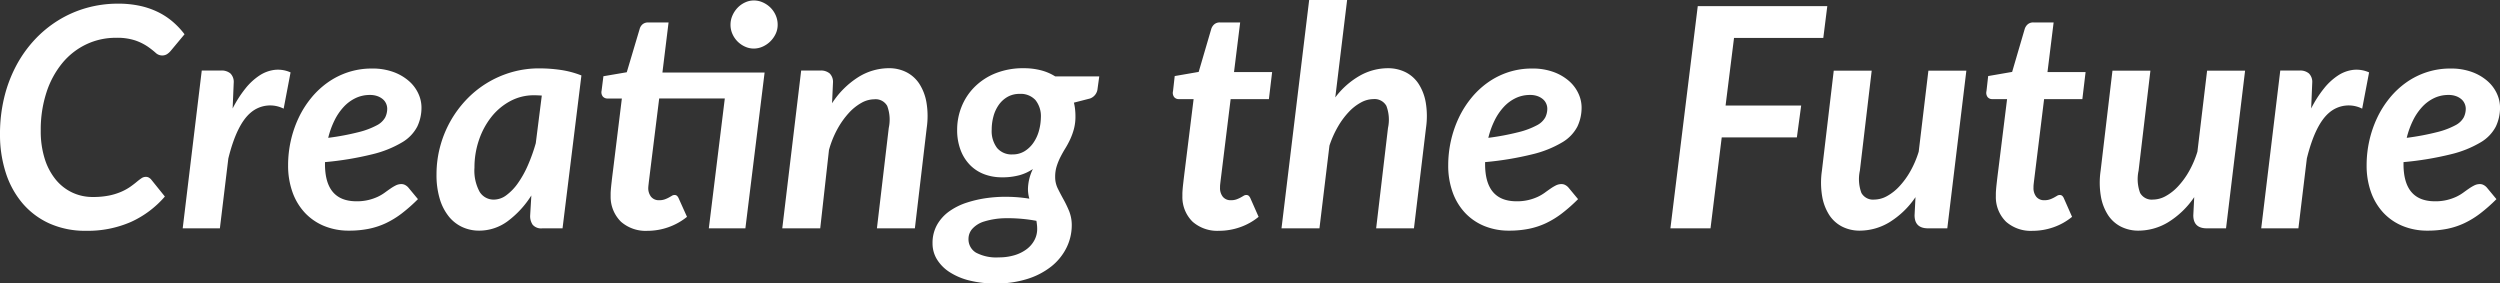
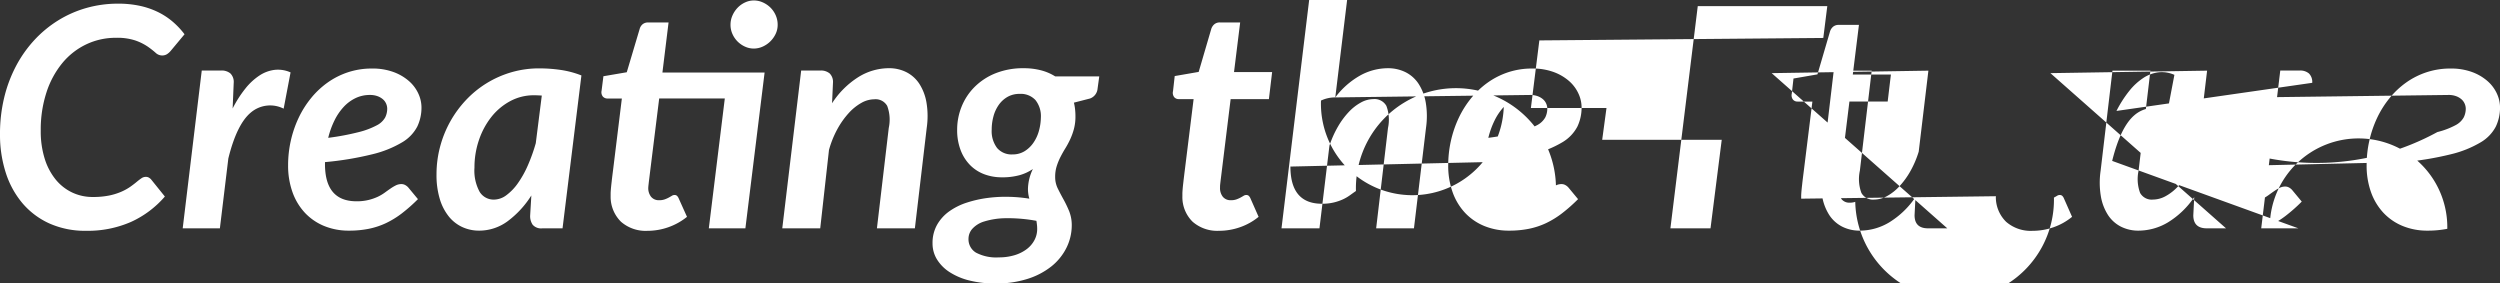
<svg xmlns="http://www.w3.org/2000/svg" width="488.1" height="55.35" viewBox="0 0 488.1 55.35">
  <rect x="0" y="0" width="488.1" height="55.35" fill="#333333" stroke="none" />
-   <path id="パス_17733" data-name="パス 17733" d="M-225.66-6.12a15.563,15.563,0,0,0,3.18-.285,12.054,12.054,0,0,0,2.37-.735,10.119,10.119,0,0,0,1.725-.945q.705-.495,1.245-.945t.96-.735a1.488,1.488,0,0,1,.84-.285,1.175,1.175,0,0,1,.63.15,2.2,2.2,0,0,1,.39.3l2.73,3.39a19.219,19.219,0,0,1-6.63,4.965A21.037,21.037,0,0,1-226.98.48a17.012,17.012,0,0,1-7.14-1.425,15,15,0,0,1-5.265-3.945,17.43,17.43,0,0,1-3.27-5.97,24.167,24.167,0,0,1-1.125-7.53,30.064,30.064,0,0,1,.81-7.1,26.479,26.479,0,0,1,2.31-6.18,23.841,23.841,0,0,1,3.585-5.085,22.425,22.425,0,0,1,4.65-3.84,21.666,21.666,0,0,1,5.52-2.43,22.438,22.438,0,0,1,6.165-.84,19.871,19.871,0,0,1,4.32.435A15.543,15.543,0,0,1-212.9-42.21a13.646,13.646,0,0,1,2.85,1.875,15.644,15.644,0,0,1,2.3,2.445l-2.7,3.24a3.277,3.277,0,0,1-.7.63,1.773,1.773,0,0,1-1.005.27,1.866,1.866,0,0,1-1.26-.54,16.512,16.512,0,0,0-1.515-1.185,10.438,10.438,0,0,0-2.37-1.185,11.215,11.215,0,0,0-3.825-.54,13.359,13.359,0,0,0-5.805,1.275A13.673,13.673,0,0,0-231.6-32.28a17.515,17.515,0,0,0-3.1,5.715,23.494,23.494,0,0,0-1.125,7.515,17.851,17.851,0,0,0,.765,5.43,12.158,12.158,0,0,0,2.13,4.065,9.312,9.312,0,0,0,3.225,2.55A9.3,9.3,0,0,0-225.66-6.12Zm27.3-17.28a22.2,22.2,0,0,1,2.505-3.915,11.853,11.853,0,0,1,2.775-2.55,6.876,6.876,0,0,1,2.97-1.08,6,6,0,0,1,3.06.5l-1.35,7.08a5.825,5.825,0,0,0-6.4.75q-2.745,2.28-4.4,8.97L-200.85,0h-7.26l3.72-30.81h3.78a2.651,2.651,0,0,1,1.815.57,2.326,2.326,0,0,1,.645,1.83Zm26.79-2.64a6.4,6.4,0,0,0-2.79.615,7.694,7.694,0,0,0-2.325,1.725,11.049,11.049,0,0,0-1.8,2.655A16.415,16.415,0,0,0-179.7-17.67a49.228,49.228,0,0,0,5.985-1.125,15.327,15.327,0,0,0,3.5-1.32,3.881,3.881,0,0,0,1.635-1.53,3.867,3.867,0,0,0,.4-1.725,2.464,2.464,0,0,0-.195-.93,2.378,2.378,0,0,0-.6-.855,3.329,3.329,0,0,0-1.05-.63A4.2,4.2,0,0,0-171.57-26.04Zm-8.76,13.5q0,7.26,6.15,7.26a9.69,9.69,0,0,0,2.34-.255,9.768,9.768,0,0,0,1.785-.615,8.352,8.352,0,0,0,1.38-.81q.615-.45,1.14-.81a8.775,8.775,0,0,1,1.035-.615,2.447,2.447,0,0,1,1.11-.255,1.508,1.508,0,0,1,.705.18,2.18,2.18,0,0,1,.615.48l1.89,2.28a31.555,31.555,0,0,1-3.12,2.76,17.283,17.283,0,0,1-3.12,1.92A14.723,14.723,0,0,1-171.78.09a19.273,19.273,0,0,1-3.84.36,12.57,12.57,0,0,1-4.89-.915,10.746,10.746,0,0,1-3.75-2.58,11.572,11.572,0,0,1-2.415-4.02,15.343,15.343,0,0,1-.855-5.265,21.722,21.722,0,0,1,.525-4.77,21.323,21.323,0,0,1,1.515-4.44,18.829,18.829,0,0,1,2.43-3.87,16.527,16.527,0,0,1,3.255-3.06,14.956,14.956,0,0,1,3.99-2.01,14.754,14.754,0,0,1,4.665-.72,11.825,11.825,0,0,1,4.215.69,9.526,9.526,0,0,1,3.03,1.785,7.254,7.254,0,0,1,1.815,2.445,6.473,6.473,0,0,1,.6,2.64,8.584,8.584,0,0,1-.825,3.78,7.739,7.739,0,0,1-2.94,3.06,20.844,20.844,0,0,1-5.775,2.325,60.855,60.855,0,0,1-9.3,1.545ZM-138-25.92q-.42-.03-.8-.045t-.735-.015a9.639,9.639,0,0,0-4.62,1.14,11.777,11.777,0,0,0-3.675,3.075,14.961,14.961,0,0,0-2.43,4.5,16.485,16.485,0,0,0-.885,5.415,8.6,8.6,0,0,0,1.02,4.74,3.2,3.2,0,0,0,2.79,1.5,4.091,4.091,0,0,0,2.415-.855,10.1,10.1,0,0,0,2.25-2.34,19.4,19.4,0,0,0,1.95-3.495,33.656,33.656,0,0,0,1.545-4.32Zm-2.04,19.5a18.506,18.506,0,0,1-4.6,5.01,9.33,9.33,0,0,1-5.6,1.86A7.76,7.76,0,0,1-153.5-.24a7.342,7.342,0,0,1-2.64-2.055,10.041,10.041,0,0,1-1.77-3.42,16.129,16.129,0,0,1-.645-4.815,20.921,20.921,0,0,1,.69-5.37,21.227,21.227,0,0,1,1.965-4.905,21.178,21.178,0,0,1,3.075-4.215,19.679,19.679,0,0,1,4.035-3.3,19.807,19.807,0,0,1,4.83-2.145,19.265,19.265,0,0,1,5.475-.765,29.141,29.141,0,0,1,4.155.3,18.081,18.081,0,0,1,4.065,1.08L-133.95,0h-3.93a2.187,2.187,0,0,1-1.9-.7,2.979,2.979,0,0,1-.495-1.755ZM-98.25,0h-7.14l3.12-25.35h-12.81l-1.68,13.53q-.15,1.23-.24,1.95t-.135,1.125q-.045.4-.06.57t-.015.225a2.709,2.709,0,0,0,.555,1.8,1.944,1.944,0,0,0,1.575.66A3.145,3.145,0,0,0-114-5.655,5.828,5.828,0,0,0-113.22-6q.33-.18.6-.345a.986.986,0,0,1,.51-.165.728.728,0,0,1,.51.165,1.518,1.518,0,0,1,.33.5l1.62,3.6a12.193,12.193,0,0,1-3.675,2.04,12.268,12.268,0,0,1-4.035.69,7.3,7.3,0,0,1-5.175-1.77,6.832,6.832,0,0,1-2.025-4.98v-.495q0-.285.045-.84t.15-1.47q.1-.915.285-2.355l1.71-13.92h-2.76a1.22,1.22,0,0,1-.945-.375,1.359,1.359,0,0,1-.255-1.125l.36-2.85,4.56-.78,2.52-8.46a1.8,1.8,0,0,1,.6-.93,1.647,1.647,0,0,1,1.05-.33h3.99l-1.2,9.78H-94.5Zm6.3-39.75a4.091,4.091,0,0,1-.4,1.8,5.181,5.181,0,0,1-1.05,1.47,5.056,5.056,0,0,1-1.485,1.005,4.225,4.225,0,0,1-1.74.375,4.055,4.055,0,0,1-1.695-.375A4.917,4.917,0,0,1-99.78-36.48a4.859,4.859,0,0,1-1-1.47,4.365,4.365,0,0,1-.375-1.8,4.424,4.424,0,0,1,.39-1.83,5.175,5.175,0,0,1,1.02-1.515,4.782,4.782,0,0,1,1.455-1.02A4.055,4.055,0,0,1-96.6-44.49a4.225,4.225,0,0,1,1.74.375,5.056,5.056,0,0,1,1.485,1,4.839,4.839,0,0,1,1.035,1.5A4.5,4.5,0,0,1-91.95-39.75Zm10.62,15.33a16.776,16.776,0,0,1,5.19-5.145,11.358,11.358,0,0,1,5.88-1.7,7.487,7.487,0,0,1,3.45.78,6.594,6.594,0,0,1,2.52,2.265,9.75,9.75,0,0,1,1.395,3.66,16.034,16.034,0,0,1,.045,4.965L-65.16,0h-7.41l2.31-19.59a7.678,7.678,0,0,0-.3-4.305,2.592,2.592,0,0,0-2.52-1.3,5.237,5.237,0,0,0-2.52.7,9.826,9.826,0,0,0-2.49,2.01,16.121,16.121,0,0,0-2.205,3.12A18.859,18.859,0,0,0-81.93-15.3L-83.64,0h-7.41l3.69-30.81h3.75a2.65,2.65,0,0,1,1.815.57,2.326,2.326,0,0,1,.645,1.83ZM-48.78,5.67a10.482,10.482,0,0,0,3.06-.42,7.5,7.5,0,0,0,2.37-1.17,5.356,5.356,0,0,0,1.53-1.77A4.611,4.611,0,0,0-41.28.12,7.466,7.466,0,0,0-41.325-.7q-.045-.405-.105-.765a30.553,30.553,0,0,0-6.06-.51,14.679,14.679,0,0,0-4.11.63A5.1,5.1,0,0,0-53.94.09a2.951,2.951,0,0,0-.75,1.92,3.037,3.037,0,0,0,1.455,2.73A8.428,8.428,0,0,0-48.78,5.67Zm2.67-20.1a4.417,4.417,0,0,0,2.37-.63,5.765,5.765,0,0,0,1.725-1.65A7.666,7.666,0,0,0-40.95-19a10.381,10.381,0,0,0,.39-2.6,5.035,5.035,0,0,0-1.065-3.45,3.9,3.9,0,0,0-3.075-1.2,4.68,4.68,0,0,0-2.37.585,5.311,5.311,0,0,0-1.71,1.56,7.058,7.058,0,0,0-1.035,2.235,9.838,9.838,0,0,0-.345,2.61,5.429,5.429,0,0,0,1.05,3.57A3.685,3.685,0,0,0-46.11-14.43Zm16.95-15.24-.33,2.4a2.239,2.239,0,0,1-1.47,1.92l-3.15.81a9.651,9.651,0,0,1,.225,1.275,12.629,12.629,0,0,1,.075,1.4,9.376,9.376,0,0,1-.3,2.475,12.681,12.681,0,0,1-.735,2.025,17.163,17.163,0,0,1-.945,1.755q-.51.825-.945,1.68a11.907,11.907,0,0,0-.735,1.8,6.865,6.865,0,0,0-.3,2.085,5.054,5.054,0,0,0,.51,2.265q.51,1.035,1.11,2.115a22.49,22.49,0,0,1,1.11,2.31,7.4,7.4,0,0,1,.51,2.85,9.926,9.926,0,0,1-1.05,4.335,10.79,10.79,0,0,1-2.925,3.6A14.42,14.42,0,0,1-43.17,9.87a20.084,20.084,0,0,1-6.24.9,20.538,20.538,0,0,1-5.1-.585A12.714,12.714,0,0,1-58.38,8.55a7.944,7.944,0,0,1-2.46-2.475,5.9,5.9,0,0,1-.87-3.135,7.2,7.2,0,0,1,.9-3.66,8.239,8.239,0,0,1,2.4-2.625A12.61,12.61,0,0,1-54.96-5.04a22.461,22.461,0,0,1,4.05-.9,26.869,26.869,0,0,1,4.2-.21,28.771,28.771,0,0,1,3.9.36,6.758,6.758,0,0,1-.27-1.95,9.338,9.338,0,0,1,.96-3.84,8.957,8.957,0,0,1-2.595,1.2,12.717,12.717,0,0,1-3.495.42,9.666,9.666,0,0,1-3.315-.57A7.67,7.67,0,0,1-54.3-12.27a8.383,8.383,0,0,1-1.9-2.925,10.939,10.939,0,0,1-.705-4.1,11.955,11.955,0,0,1,.84-4.395,11.444,11.444,0,0,1,2.49-3.84A12.2,12.2,0,0,1-49.5-30.24a14.482,14.482,0,0,1,5.64-1.02,13.254,13.254,0,0,1,3.255.39,9.806,9.806,0,0,1,2.835,1.2Zm16.23,23.4v-.495q0-.285.045-.84t.15-1.47q.105-.915.285-2.355l1.71-13.8h-2.91a1.128,1.128,0,0,1-.885-.39,1.386,1.386,0,0,1-.225-1.17l.33-2.94,4.68-.81,2.46-8.4a1.976,1.976,0,0,1,.63-.93,1.647,1.647,0,0,1,1.05-.33h3.96l-1.2,9.69H4.59l-.63,5.28H-3.51L-5.16-11.82q-.15,1.23-.24,1.95t-.135,1.125q-.045.4-.045.57v.225a2.709,2.709,0,0,0,.555,1.8,1.944,1.944,0,0,0,1.575.66,3.145,3.145,0,0,0,1.08-.165A5.828,5.828,0,0,0-1.59-6q.33-.18.6-.345A.986.986,0,0,1-.48-6.51a.728.728,0,0,1,.51.165,1.518,1.518,0,0,1,.33.5l1.59,3.6A11.812,11.812,0,0,1-1.7-.21,12.355,12.355,0,0,1-5.76.48a7.3,7.3,0,0,1-5.175-1.77A6.736,6.736,0,0,1-12.93-6.27ZM16.92-25.56a15.729,15.729,0,0,1,4.875-4.29,11.2,11.2,0,0,1,5.355-1.41,7.647,7.647,0,0,1,3.5.78,6.564,6.564,0,0,1,2.535,2.265,9.75,9.75,0,0,1,1.4,3.66,16.034,16.034,0,0,1,.045,4.965L32.28,0H24.9l2.31-19.59a7.625,7.625,0,0,0-.315-4.32,2.646,2.646,0,0,0-2.565-1.32,5.1,5.1,0,0,0-2.37.645,9.336,9.336,0,0,0-2.37,1.83,15.353,15.353,0,0,0-2.13,2.865,19.526,19.526,0,0,0-1.68,3.75L13.83,0H6.42l5.4-44.58h7.41Zm38.01-.48a6.4,6.4,0,0,0-2.79.615A7.693,7.693,0,0,0,49.815-23.7a11.049,11.049,0,0,0-1.8,2.655A16.415,16.415,0,0,0,46.8-17.67,49.228,49.228,0,0,0,52.785-18.8a15.327,15.327,0,0,0,3.495-1.32,3.881,3.881,0,0,0,1.635-1.53,3.867,3.867,0,0,0,.4-1.725,2.464,2.464,0,0,0-.195-.93,2.378,2.378,0,0,0-.6-.855,3.329,3.329,0,0,0-1.05-.63A4.2,4.2,0,0,0,54.93-26.04Zm-8.76,13.5q0,7.26,6.15,7.26a9.69,9.69,0,0,0,2.34-.255,9.768,9.768,0,0,0,1.785-.615,8.351,8.351,0,0,0,1.38-.81q.615-.45,1.14-.81A8.777,8.777,0,0,1,60-8.385a2.447,2.447,0,0,1,1.11-.255,1.508,1.508,0,0,1,.705.18,2.18,2.18,0,0,1,.615.48L64.32-5.7A31.556,31.556,0,0,1,61.2-2.94a17.284,17.284,0,0,1-3.12,1.92A14.723,14.723,0,0,1,54.72.09a19.273,19.273,0,0,1-3.84.36,12.57,12.57,0,0,1-4.89-.915,10.746,10.746,0,0,1-3.75-2.58,11.572,11.572,0,0,1-2.415-4.02,15.343,15.343,0,0,1-.855-5.265A21.722,21.722,0,0,1,39.5-17.1a21.324,21.324,0,0,1,1.515-4.44,18.828,18.828,0,0,1,2.43-3.87A16.527,16.527,0,0,1,46.7-28.47a14.956,14.956,0,0,1,3.99-2.01,14.754,14.754,0,0,1,4.665-.72,11.825,11.825,0,0,1,4.215.69,9.526,9.526,0,0,1,3.03,1.785A7.255,7.255,0,0,1,64.41-26.28a6.473,6.473,0,0,1,.6,2.64,8.584,8.584,0,0,1-.825,3.78,7.739,7.739,0,0,1-2.94,3.06,20.844,20.844,0,0,1-5.775,2.325,60.856,60.856,0,0,1-9.3,1.545Zm48.6-24.63-1.65,13.2h14.76l-.84,6.21H92.37L90.18,0H82.35l5.34-43.38h25.29l-.78,6.21Zm45.36,6.39L136.41,0h-3.75q-2.64,0-2.64-2.55l.18-3.54a16.783,16.783,0,0,1-5.115,4.92A11.247,11.247,0,0,1,119.34.45a7.487,7.487,0,0,1-3.45-.78,6.594,6.594,0,0,1-2.52-2.265,9.761,9.761,0,0,1-1.395-3.675,16.137,16.137,0,0,1-.045-4.98l2.31-19.53h7.41l-2.31,19.53a7.768,7.768,0,0,0,.3,4.335,2.592,2.592,0,0,0,2.52,1.3,5.2,5.2,0,0,0,2.445-.66,9.538,9.538,0,0,0,2.415-1.89,15.345,15.345,0,0,0,2.16-2.955,19.041,19.041,0,0,0,1.65-3.855l1.89-15.81Zm5.76,24.51v-.495q0-.285.045-.84t.15-1.47q.1-.915.285-2.355l1.71-13.8h-2.91a1.128,1.128,0,0,1-.885-.39,1.386,1.386,0,0,1-.225-1.17l.33-2.94,4.68-.81,2.46-8.4a1.976,1.976,0,0,1,.63-.93,1.647,1.647,0,0,1,1.05-.33h3.96l-1.2,9.69h7.44l-.63,5.28h-7.47l-1.65,13.41q-.15,1.23-.24,1.95t-.135,1.125q-.045.4-.045.57v.225a2.71,2.71,0,0,0,.555,1.8,1.944,1.944,0,0,0,1.575.66,3.145,3.145,0,0,0,1.08-.165A5.828,5.828,0,0,0,157.23-6q.33-.18.6-.345a.986.986,0,0,1,.51-.165.728.728,0,0,1,.51.165,1.519,1.519,0,0,1,.33.5l1.59,3.6a11.812,11.812,0,0,1-3.645,2.04,12.355,12.355,0,0,1-4.065.69,7.3,7.3,0,0,1-5.175-1.77A6.736,6.736,0,0,1,145.89-6.27Zm48.66-24.51L190.83,0h-3.75q-2.64,0-2.64-2.55l.18-3.54A16.783,16.783,0,0,1,179.5-1.17,11.247,11.247,0,0,1,173.76.45a7.487,7.487,0,0,1-3.45-.78,6.594,6.594,0,0,1-2.52-2.265,9.761,9.761,0,0,1-1.4-3.675,16.137,16.137,0,0,1-.045-4.98l2.31-19.53h7.41l-2.31,19.53a7.768,7.768,0,0,0,.3,4.335,2.592,2.592,0,0,0,2.52,1.3,5.2,5.2,0,0,0,2.445-.66,9.538,9.538,0,0,0,2.415-1.89,15.345,15.345,0,0,0,2.16-2.955,19.041,19.041,0,0,0,1.65-3.855l1.89-15.81Zm12.9,7.38a22.2,22.2,0,0,1,2.505-3.915,11.853,11.853,0,0,1,2.775-2.55,6.876,6.876,0,0,1,2.97-1.08,6,6,0,0,1,3.06.5l-1.35,7.08a5.825,5.825,0,0,0-6.4.75q-2.745,2.28-4.4,8.97L204.96,0H197.7l3.72-30.81h3.78a2.651,2.651,0,0,1,1.815.57,2.326,2.326,0,0,1,.645,1.83Zm26.79-2.64a6.4,6.4,0,0,0-2.79.615,7.694,7.694,0,0,0-2.325,1.725,11.049,11.049,0,0,0-1.8,2.655,16.414,16.414,0,0,0-1.215,3.375A49.228,49.228,0,0,0,232.1-18.8a15.327,15.327,0,0,0,3.5-1.32,3.881,3.881,0,0,0,1.635-1.53,3.867,3.867,0,0,0,.4-1.725,2.464,2.464,0,0,0-.2-.93,2.377,2.377,0,0,0-.6-.855,3.329,3.329,0,0,0-1.05-.63A4.2,4.2,0,0,0,234.24-26.04Zm-8.76,13.5q0,7.26,6.15,7.26a9.69,9.69,0,0,0,2.34-.255,9.768,9.768,0,0,0,1.785-.615,8.352,8.352,0,0,0,1.38-.81q.615-.45,1.14-.81a8.777,8.777,0,0,1,1.035-.615,2.447,2.447,0,0,1,1.11-.255,1.508,1.508,0,0,1,.7.18,2.18,2.18,0,0,1,.615.48l1.89,2.28a31.555,31.555,0,0,1-3.12,2.76,17.283,17.283,0,0,1-3.12,1.92A14.723,14.723,0,0,1,234.03.09a19.272,19.272,0,0,1-3.84.36,12.57,12.57,0,0,1-4.89-.915,10.746,10.746,0,0,1-3.75-2.58,11.572,11.572,0,0,1-2.415-4.02,15.343,15.343,0,0,1-.855-5.265,21.722,21.722,0,0,1,.525-4.77,21.323,21.323,0,0,1,1.515-4.44,18.827,18.827,0,0,1,2.43-3.87,16.527,16.527,0,0,1,3.255-3.06A14.956,14.956,0,0,1,230-30.48a14.754,14.754,0,0,1,4.665-.72,11.825,11.825,0,0,1,4.215.69,9.526,9.526,0,0,1,3.03,1.785,7.254,7.254,0,0,1,1.815,2.445,6.473,6.473,0,0,1,.6,2.64,8.584,8.584,0,0,1-.825,3.78,7.739,7.739,0,0,1-2.94,3.06,20.844,20.844,0,0,1-5.775,2.325,60.855,60.855,0,0,1-9.3,1.545Z" transform="translate(243.78 44.58)" fill="#fff" />
+   <path id="パス_17733" data-name="パス 17733" d="M-225.66-6.12a15.563,15.563,0,0,0,3.18-.285,12.054,12.054,0,0,0,2.37-.735,10.119,10.119,0,0,0,1.725-.945q.705-.495,1.245-.945t.96-.735a1.488,1.488,0,0,1,.84-.285,1.175,1.175,0,0,1,.63.15,2.2,2.2,0,0,1,.39.3l2.73,3.39a19.219,19.219,0,0,1-6.63,4.965A21.037,21.037,0,0,1-226.98.48a17.012,17.012,0,0,1-7.14-1.425,15,15,0,0,1-5.265-3.945,17.43,17.43,0,0,1-3.27-5.97,24.167,24.167,0,0,1-1.125-7.53,30.064,30.064,0,0,1,.81-7.1,26.479,26.479,0,0,1,2.31-6.18,23.841,23.841,0,0,1,3.585-5.085,22.425,22.425,0,0,1,4.65-3.84,21.666,21.666,0,0,1,5.52-2.43,22.438,22.438,0,0,1,6.165-.84,19.871,19.871,0,0,1,4.32.435A15.543,15.543,0,0,1-212.9-42.21a13.646,13.646,0,0,1,2.85,1.875,15.644,15.644,0,0,1,2.3,2.445l-2.7,3.24a3.277,3.277,0,0,1-.7.63,1.773,1.773,0,0,1-1.005.27,1.866,1.866,0,0,1-1.26-.54,16.512,16.512,0,0,0-1.515-1.185,10.438,10.438,0,0,0-2.37-1.185,11.215,11.215,0,0,0-3.825-.54,13.359,13.359,0,0,0-5.805,1.275A13.673,13.673,0,0,0-231.6-32.28a17.515,17.515,0,0,0-3.1,5.715,23.494,23.494,0,0,0-1.125,7.515,17.851,17.851,0,0,0,.765,5.43,12.158,12.158,0,0,0,2.13,4.065,9.312,9.312,0,0,0,3.225,2.55A9.3,9.3,0,0,0-225.66-6.12Zm27.3-17.28a22.2,22.2,0,0,1,2.505-3.915,11.853,11.853,0,0,1,2.775-2.55,6.876,6.876,0,0,1,2.97-1.08,6,6,0,0,1,3.06.5l-1.35,7.08a5.825,5.825,0,0,0-6.4.75q-2.745,2.28-4.4,8.97L-200.85,0h-7.26l3.72-30.81h3.78a2.651,2.651,0,0,1,1.815.57,2.326,2.326,0,0,1,.645,1.83Zm26.79-2.64a6.4,6.4,0,0,0-2.79.615,7.694,7.694,0,0,0-2.325,1.725,11.049,11.049,0,0,0-1.8,2.655A16.415,16.415,0,0,0-179.7-17.67a49.228,49.228,0,0,0,5.985-1.125,15.327,15.327,0,0,0,3.5-1.32,3.881,3.881,0,0,0,1.635-1.53,3.867,3.867,0,0,0,.4-1.725,2.464,2.464,0,0,0-.195-.93,2.378,2.378,0,0,0-.6-.855,3.329,3.329,0,0,0-1.05-.63A4.2,4.2,0,0,0-171.57-26.04Zm-8.76,13.5q0,7.26,6.15,7.26a9.69,9.69,0,0,0,2.34-.255,9.768,9.768,0,0,0,1.785-.615,8.352,8.352,0,0,0,1.38-.81q.615-.45,1.14-.81a8.775,8.775,0,0,1,1.035-.615,2.447,2.447,0,0,1,1.11-.255,1.508,1.508,0,0,1,.705.18,2.18,2.18,0,0,1,.615.48l1.89,2.28a31.555,31.555,0,0,1-3.12,2.76,17.283,17.283,0,0,1-3.12,1.92A14.723,14.723,0,0,1-171.78.09a19.273,19.273,0,0,1-3.84.36,12.57,12.57,0,0,1-4.89-.915,10.746,10.746,0,0,1-3.75-2.58,11.572,11.572,0,0,1-2.415-4.02,15.343,15.343,0,0,1-.855-5.265,21.722,21.722,0,0,1,.525-4.77,21.323,21.323,0,0,1,1.515-4.44,18.829,18.829,0,0,1,2.43-3.87,16.527,16.527,0,0,1,3.255-3.06,14.956,14.956,0,0,1,3.99-2.01,14.754,14.754,0,0,1,4.665-.72,11.825,11.825,0,0,1,4.215.69,9.526,9.526,0,0,1,3.03,1.785,7.254,7.254,0,0,1,1.815,2.445,6.473,6.473,0,0,1,.6,2.64,8.584,8.584,0,0,1-.825,3.78,7.739,7.739,0,0,1-2.94,3.06,20.844,20.844,0,0,1-5.775,2.325,60.855,60.855,0,0,1-9.3,1.545ZM-138-25.92q-.42-.03-.8-.045t-.735-.015a9.639,9.639,0,0,0-4.62,1.14,11.777,11.777,0,0,0-3.675,3.075,14.961,14.961,0,0,0-2.43,4.5,16.485,16.485,0,0,0-.885,5.415,8.6,8.6,0,0,0,1.02,4.74,3.2,3.2,0,0,0,2.79,1.5,4.091,4.091,0,0,0,2.415-.855,10.1,10.1,0,0,0,2.25-2.34,19.4,19.4,0,0,0,1.95-3.495,33.656,33.656,0,0,0,1.545-4.32Zm-2.04,19.5a18.506,18.506,0,0,1-4.6,5.01,9.33,9.33,0,0,1-5.6,1.86A7.76,7.76,0,0,1-153.5-.24a7.342,7.342,0,0,1-2.64-2.055,10.041,10.041,0,0,1-1.77-3.42,16.129,16.129,0,0,1-.645-4.815,20.921,20.921,0,0,1,.69-5.37,21.227,21.227,0,0,1,1.965-4.905,21.178,21.178,0,0,1,3.075-4.215,19.679,19.679,0,0,1,4.035-3.3,19.807,19.807,0,0,1,4.83-2.145,19.265,19.265,0,0,1,5.475-.765,29.141,29.141,0,0,1,4.155.3,18.081,18.081,0,0,1,4.065,1.08L-133.95,0h-3.93a2.187,2.187,0,0,1-1.9-.7,2.979,2.979,0,0,1-.495-1.755ZM-98.25,0h-7.14l3.12-25.35h-12.81l-1.68,13.53q-.15,1.23-.24,1.95t-.135,1.125q-.045.4-.06.57t-.015.225a2.709,2.709,0,0,0,.555,1.8,1.944,1.944,0,0,0,1.575.66A3.145,3.145,0,0,0-114-5.655,5.828,5.828,0,0,0-113.22-6q.33-.18.6-.345a.986.986,0,0,1,.51-.165.728.728,0,0,1,.51.165,1.518,1.518,0,0,1,.33.5l1.62,3.6a12.193,12.193,0,0,1-3.675,2.04,12.268,12.268,0,0,1-4.035.69,7.3,7.3,0,0,1-5.175-1.77,6.832,6.832,0,0,1-2.025-4.98v-.495q0-.285.045-.84t.15-1.47q.1-.915.285-2.355l1.71-13.92h-2.76a1.22,1.22,0,0,1-.945-.375,1.359,1.359,0,0,1-.255-1.125l.36-2.85,4.56-.78,2.52-8.46a1.8,1.8,0,0,1,.6-.93,1.647,1.647,0,0,1,1.05-.33h3.99l-1.2,9.78H-94.5Zm6.3-39.75a4.091,4.091,0,0,1-.4,1.8,5.181,5.181,0,0,1-1.05,1.47,5.056,5.056,0,0,1-1.485,1.005,4.225,4.225,0,0,1-1.74.375,4.055,4.055,0,0,1-1.695-.375A4.917,4.917,0,0,1-99.78-36.48a4.859,4.859,0,0,1-1-1.47,4.365,4.365,0,0,1-.375-1.8,4.424,4.424,0,0,1,.39-1.83,5.175,5.175,0,0,1,1.02-1.515,4.782,4.782,0,0,1,1.455-1.02A4.055,4.055,0,0,1-96.6-44.49a4.225,4.225,0,0,1,1.74.375,5.056,5.056,0,0,1,1.485,1,4.839,4.839,0,0,1,1.035,1.5A4.5,4.5,0,0,1-91.95-39.75Zm10.62,15.33a16.776,16.776,0,0,1,5.19-5.145,11.358,11.358,0,0,1,5.88-1.7,7.487,7.487,0,0,1,3.45.78,6.594,6.594,0,0,1,2.52,2.265,9.75,9.75,0,0,1,1.395,3.66,16.034,16.034,0,0,1,.045,4.965L-65.16,0h-7.41l2.31-19.59a7.678,7.678,0,0,0-.3-4.305,2.592,2.592,0,0,0-2.52-1.3,5.237,5.237,0,0,0-2.52.7,9.826,9.826,0,0,0-2.49,2.01,16.121,16.121,0,0,0-2.205,3.12A18.859,18.859,0,0,0-81.93-15.3L-83.64,0h-7.41l3.69-30.81h3.75a2.65,2.65,0,0,1,1.815.57,2.326,2.326,0,0,1,.645,1.83ZM-48.78,5.67a10.482,10.482,0,0,0,3.06-.42,7.5,7.5,0,0,0,2.37-1.17,5.356,5.356,0,0,0,1.53-1.77A4.611,4.611,0,0,0-41.28.12,7.466,7.466,0,0,0-41.325-.7q-.045-.405-.105-.765a30.553,30.553,0,0,0-6.06-.51,14.679,14.679,0,0,0-4.11.63A5.1,5.1,0,0,0-53.94.09a2.951,2.951,0,0,0-.75,1.92,3.037,3.037,0,0,0,1.455,2.73A8.428,8.428,0,0,0-48.78,5.67Zm2.67-20.1a4.417,4.417,0,0,0,2.37-.63,5.765,5.765,0,0,0,1.725-1.65A7.666,7.666,0,0,0-40.95-19a10.381,10.381,0,0,0,.39-2.6,5.035,5.035,0,0,0-1.065-3.45,3.9,3.9,0,0,0-3.075-1.2,4.68,4.68,0,0,0-2.37.585,5.311,5.311,0,0,0-1.71,1.56,7.058,7.058,0,0,0-1.035,2.235,9.838,9.838,0,0,0-.345,2.61,5.429,5.429,0,0,0,1.05,3.57A3.685,3.685,0,0,0-46.11-14.43Zm16.95-15.24-.33,2.4a2.239,2.239,0,0,1-1.47,1.92l-3.15.81a9.651,9.651,0,0,1,.225,1.275,12.629,12.629,0,0,1,.075,1.4,9.376,9.376,0,0,1-.3,2.475,12.681,12.681,0,0,1-.735,2.025,17.163,17.163,0,0,1-.945,1.755q-.51.825-.945,1.68a11.907,11.907,0,0,0-.735,1.8,6.865,6.865,0,0,0-.3,2.085,5.054,5.054,0,0,0,.51,2.265q.51,1.035,1.11,2.115a22.49,22.49,0,0,1,1.11,2.31,7.4,7.4,0,0,1,.51,2.85,9.926,9.926,0,0,1-1.05,4.335,10.79,10.79,0,0,1-2.925,3.6A14.42,14.42,0,0,1-43.17,9.87a20.084,20.084,0,0,1-6.24.9,20.538,20.538,0,0,1-5.1-.585A12.714,12.714,0,0,1-58.38,8.55a7.944,7.944,0,0,1-2.46-2.475,5.9,5.9,0,0,1-.87-3.135,7.2,7.2,0,0,1,.9-3.66,8.239,8.239,0,0,1,2.4-2.625A12.61,12.61,0,0,1-54.96-5.04a22.461,22.461,0,0,1,4.05-.9,26.869,26.869,0,0,1,4.2-.21,28.771,28.771,0,0,1,3.9.36,6.758,6.758,0,0,1-.27-1.95,9.338,9.338,0,0,1,.96-3.84,8.957,8.957,0,0,1-2.595,1.2,12.717,12.717,0,0,1-3.495.42,9.666,9.666,0,0,1-3.315-.57A7.67,7.67,0,0,1-54.3-12.27a8.383,8.383,0,0,1-1.9-2.925,10.939,10.939,0,0,1-.705-4.1,11.955,11.955,0,0,1,.84-4.395,11.444,11.444,0,0,1,2.49-3.84A12.2,12.2,0,0,1-49.5-30.24a14.482,14.482,0,0,1,5.64-1.02,13.254,13.254,0,0,1,3.255.39,9.806,9.806,0,0,1,2.835,1.2Zm16.23,23.4v-.495q0-.285.045-.84t.15-1.47q.105-.915.285-2.355l1.71-13.8h-2.91a1.128,1.128,0,0,1-.885-.39,1.386,1.386,0,0,1-.225-1.17l.33-2.94,4.68-.81,2.46-8.4a1.976,1.976,0,0,1,.63-.93,1.647,1.647,0,0,1,1.05-.33h3.96l-1.2,9.69H4.59l-.63,5.28H-3.51L-5.16-11.82q-.15,1.23-.24,1.95t-.135,1.125q-.045.4-.045.57v.225a2.709,2.709,0,0,0,.555,1.8,1.944,1.944,0,0,0,1.575.66,3.145,3.145,0,0,0,1.08-.165A5.828,5.828,0,0,0-1.59-6q.33-.18.6-.345A.986.986,0,0,1-.48-6.51a.728.728,0,0,1,.51.165,1.518,1.518,0,0,1,.33.5l1.59,3.6A11.812,11.812,0,0,1-1.7-.21,12.355,12.355,0,0,1-5.76.48a7.3,7.3,0,0,1-5.175-1.77A6.736,6.736,0,0,1-12.93-6.27ZM16.92-25.56a15.729,15.729,0,0,1,4.875-4.29,11.2,11.2,0,0,1,5.355-1.41,7.647,7.647,0,0,1,3.5.78,6.564,6.564,0,0,1,2.535,2.265,9.75,9.75,0,0,1,1.4,3.66,16.034,16.034,0,0,1,.045,4.965L32.28,0H24.9l2.31-19.59a7.625,7.625,0,0,0-.315-4.32,2.646,2.646,0,0,0-2.565-1.32,5.1,5.1,0,0,0-2.37.645,9.336,9.336,0,0,0-2.37,1.83,15.353,15.353,0,0,0-2.13,2.865,19.526,19.526,0,0,0-1.68,3.75L13.83,0H6.42l5.4-44.58h7.41Za6.4,6.4,0,0,0-2.79.615A7.693,7.693,0,0,0,49.815-23.7a11.049,11.049,0,0,0-1.8,2.655A16.415,16.415,0,0,0,46.8-17.67,49.228,49.228,0,0,0,52.785-18.8a15.327,15.327,0,0,0,3.495-1.32,3.881,3.881,0,0,0,1.635-1.53,3.867,3.867,0,0,0,.4-1.725,2.464,2.464,0,0,0-.195-.93,2.378,2.378,0,0,0-.6-.855,3.329,3.329,0,0,0-1.05-.63A4.2,4.2,0,0,0,54.93-26.04Zm-8.76,13.5q0,7.26,6.15,7.26a9.69,9.69,0,0,0,2.34-.255,9.768,9.768,0,0,0,1.785-.615,8.351,8.351,0,0,0,1.38-.81q.615-.45,1.14-.81A8.777,8.777,0,0,1,60-8.385a2.447,2.447,0,0,1,1.11-.255,1.508,1.508,0,0,1,.705.18,2.18,2.18,0,0,1,.615.48L64.32-5.7A31.556,31.556,0,0,1,61.2-2.94a17.284,17.284,0,0,1-3.12,1.92A14.723,14.723,0,0,1,54.72.09a19.273,19.273,0,0,1-3.84.36,12.57,12.57,0,0,1-4.89-.915,10.746,10.746,0,0,1-3.75-2.58,11.572,11.572,0,0,1-2.415-4.02,15.343,15.343,0,0,1-.855-5.265A21.722,21.722,0,0,1,39.5-17.1a21.324,21.324,0,0,1,1.515-4.44,18.828,18.828,0,0,1,2.43-3.87A16.527,16.527,0,0,1,46.7-28.47a14.956,14.956,0,0,1,3.99-2.01,14.754,14.754,0,0,1,4.665-.72,11.825,11.825,0,0,1,4.215.69,9.526,9.526,0,0,1,3.03,1.785A7.255,7.255,0,0,1,64.41-26.28a6.473,6.473,0,0,1,.6,2.64,8.584,8.584,0,0,1-.825,3.78,7.739,7.739,0,0,1-2.94,3.06,20.844,20.844,0,0,1-5.775,2.325,60.856,60.856,0,0,1-9.3,1.545Zm48.6-24.63-1.65,13.2h14.76l-.84,6.21H92.37L90.18,0H82.35l5.34-43.38h25.29l-.78,6.21Zm45.36,6.39L136.41,0h-3.75q-2.64,0-2.64-2.55l.18-3.54a16.783,16.783,0,0,1-5.115,4.92A11.247,11.247,0,0,1,119.34.45a7.487,7.487,0,0,1-3.45-.78,6.594,6.594,0,0,1-2.52-2.265,9.761,9.761,0,0,1-1.395-3.675,16.137,16.137,0,0,1-.045-4.98l2.31-19.53h7.41l-2.31,19.53a7.768,7.768,0,0,0,.3,4.335,2.592,2.592,0,0,0,2.52,1.3,5.2,5.2,0,0,0,2.445-.66,9.538,9.538,0,0,0,2.415-1.89,15.345,15.345,0,0,0,2.16-2.955,19.041,19.041,0,0,0,1.65-3.855l1.89-15.81Zm5.76,24.51v-.495q0-.285.045-.84t.15-1.47q.1-.915.285-2.355l1.71-13.8h-2.91a1.128,1.128,0,0,1-.885-.39,1.386,1.386,0,0,1-.225-1.17l.33-2.94,4.68-.81,2.46-8.4a1.976,1.976,0,0,1,.63-.93,1.647,1.647,0,0,1,1.05-.33h3.96l-1.2,9.69h7.44l-.63,5.28h-7.47l-1.65,13.41q-.15,1.23-.24,1.95t-.135,1.125q-.045.4-.045.57v.225a2.71,2.71,0,0,0,.555,1.8,1.944,1.944,0,0,0,1.575.66,3.145,3.145,0,0,0,1.08-.165A5.828,5.828,0,0,0,157.23-6q.33-.18.6-.345a.986.986,0,0,1,.51-.165.728.728,0,0,1,.51.165,1.519,1.519,0,0,1,.33.5l1.59,3.6a11.812,11.812,0,0,1-3.645,2.04,12.355,12.355,0,0,1-4.065.69,7.3,7.3,0,0,1-5.175-1.77A6.736,6.736,0,0,1,145.89-6.27Zm48.66-24.51L190.83,0h-3.75q-2.64,0-2.64-2.55l.18-3.54A16.783,16.783,0,0,1,179.5-1.17,11.247,11.247,0,0,1,173.76.45a7.487,7.487,0,0,1-3.45-.78,6.594,6.594,0,0,1-2.52-2.265,9.761,9.761,0,0,1-1.4-3.675,16.137,16.137,0,0,1-.045-4.98l2.31-19.53h7.41l-2.31,19.53a7.768,7.768,0,0,0,.3,4.335,2.592,2.592,0,0,0,2.52,1.3,5.2,5.2,0,0,0,2.445-.66,9.538,9.538,0,0,0,2.415-1.89,15.345,15.345,0,0,0,2.16-2.955,19.041,19.041,0,0,0,1.65-3.855l1.89-15.81Zm12.9,7.38a22.2,22.2,0,0,1,2.505-3.915,11.853,11.853,0,0,1,2.775-2.55,6.876,6.876,0,0,1,2.97-1.08,6,6,0,0,1,3.06.5l-1.35,7.08a5.825,5.825,0,0,0-6.4.75q-2.745,2.28-4.4,8.97L204.96,0H197.7l3.72-30.81h3.78a2.651,2.651,0,0,1,1.815.57,2.326,2.326,0,0,1,.645,1.83Zm26.79-2.64a6.4,6.4,0,0,0-2.79.615,7.694,7.694,0,0,0-2.325,1.725,11.049,11.049,0,0,0-1.8,2.655,16.414,16.414,0,0,0-1.215,3.375A49.228,49.228,0,0,0,232.1-18.8a15.327,15.327,0,0,0,3.5-1.32,3.881,3.881,0,0,0,1.635-1.53,3.867,3.867,0,0,0,.4-1.725,2.464,2.464,0,0,0-.2-.93,2.377,2.377,0,0,0-.6-.855,3.329,3.329,0,0,0-1.05-.63A4.2,4.2,0,0,0,234.24-26.04Zm-8.76,13.5q0,7.26,6.15,7.26a9.69,9.69,0,0,0,2.34-.255,9.768,9.768,0,0,0,1.785-.615,8.352,8.352,0,0,0,1.38-.81q.615-.45,1.14-.81a8.777,8.777,0,0,1,1.035-.615,2.447,2.447,0,0,1,1.11-.255,1.508,1.508,0,0,1,.7.18,2.18,2.18,0,0,1,.615.48l1.89,2.28a31.555,31.555,0,0,1-3.12,2.76,17.283,17.283,0,0,1-3.12,1.92A14.723,14.723,0,0,1,234.03.09a19.272,19.272,0,0,1-3.84.36,12.57,12.57,0,0,1-4.89-.915,10.746,10.746,0,0,1-3.75-2.58,11.572,11.572,0,0,1-2.415-4.02,15.343,15.343,0,0,1-.855-5.265,21.722,21.722,0,0,1,.525-4.77,21.323,21.323,0,0,1,1.515-4.44,18.827,18.827,0,0,1,2.43-3.87,16.527,16.527,0,0,1,3.255-3.06A14.956,14.956,0,0,1,230-30.48a14.754,14.754,0,0,1,4.665-.72,11.825,11.825,0,0,1,4.215.69,9.526,9.526,0,0,1,3.03,1.785,7.254,7.254,0,0,1,1.815,2.445,6.473,6.473,0,0,1,.6,2.64,8.584,8.584,0,0,1-.825,3.78,7.739,7.739,0,0,1-2.94,3.06,20.844,20.844,0,0,1-5.775,2.325,60.855,60.855,0,0,1-9.3,1.545Z" transform="translate(243.78 44.58)" fill="#fff" />
</svg>